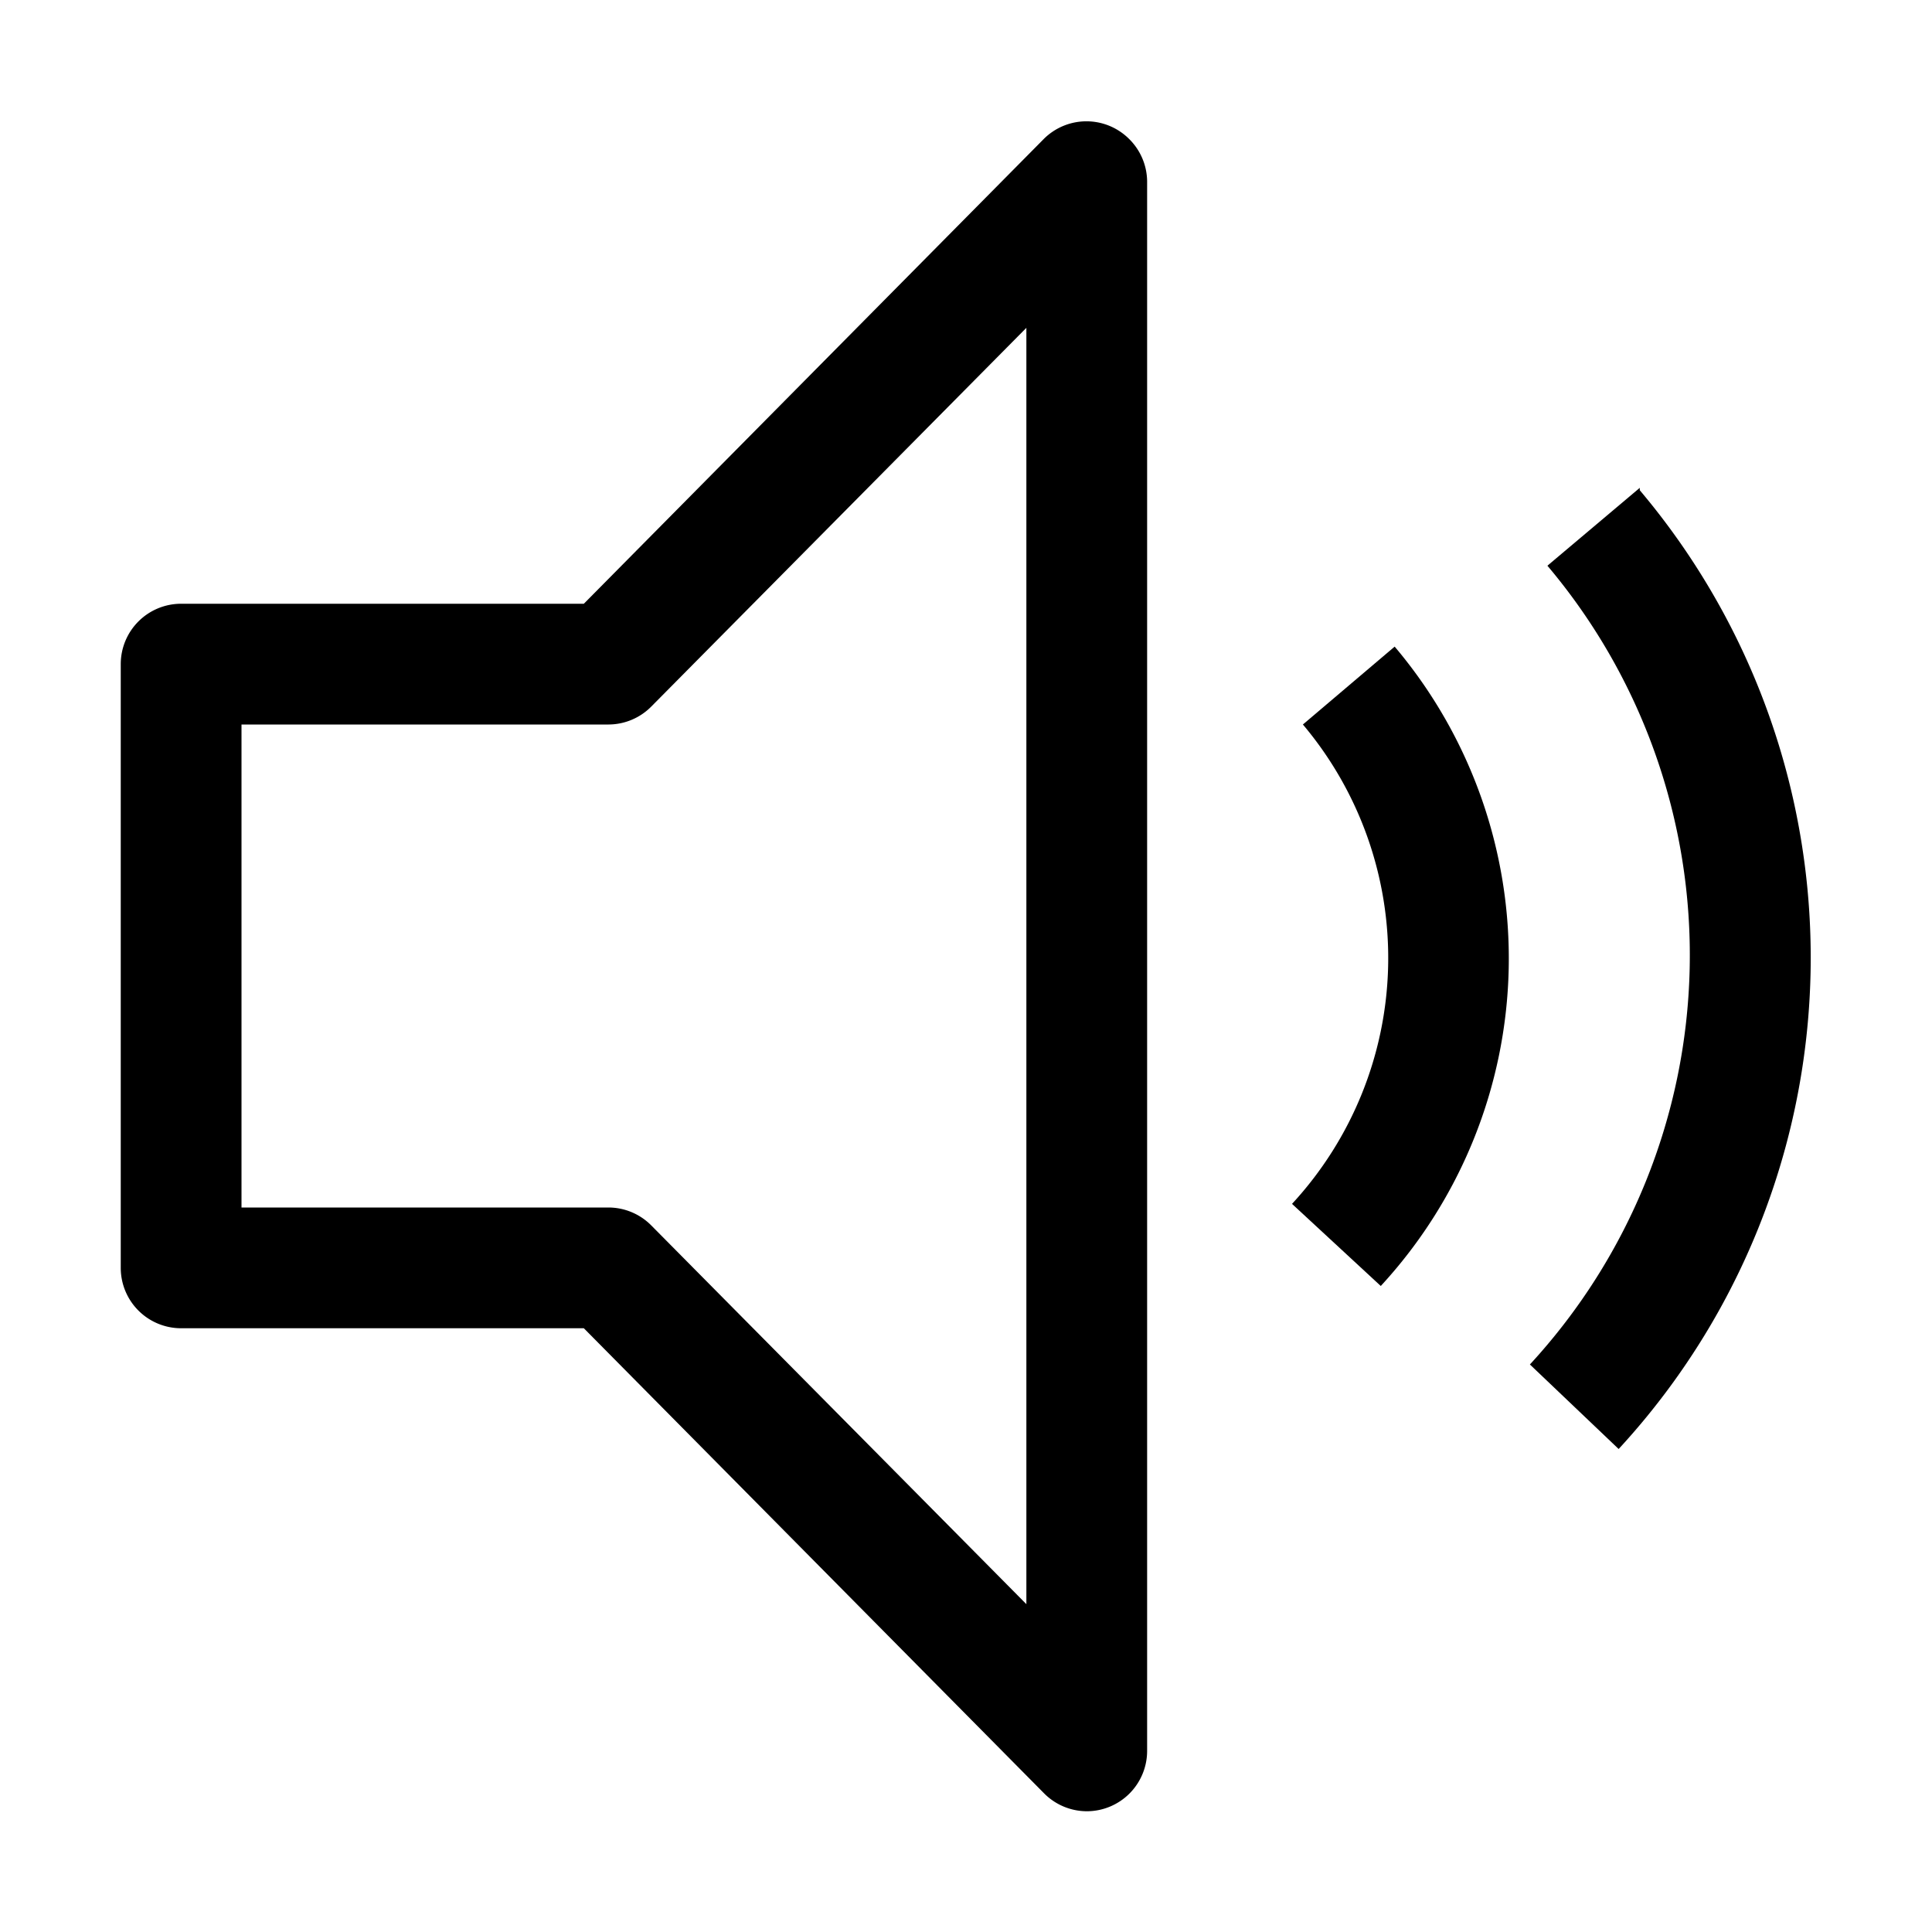
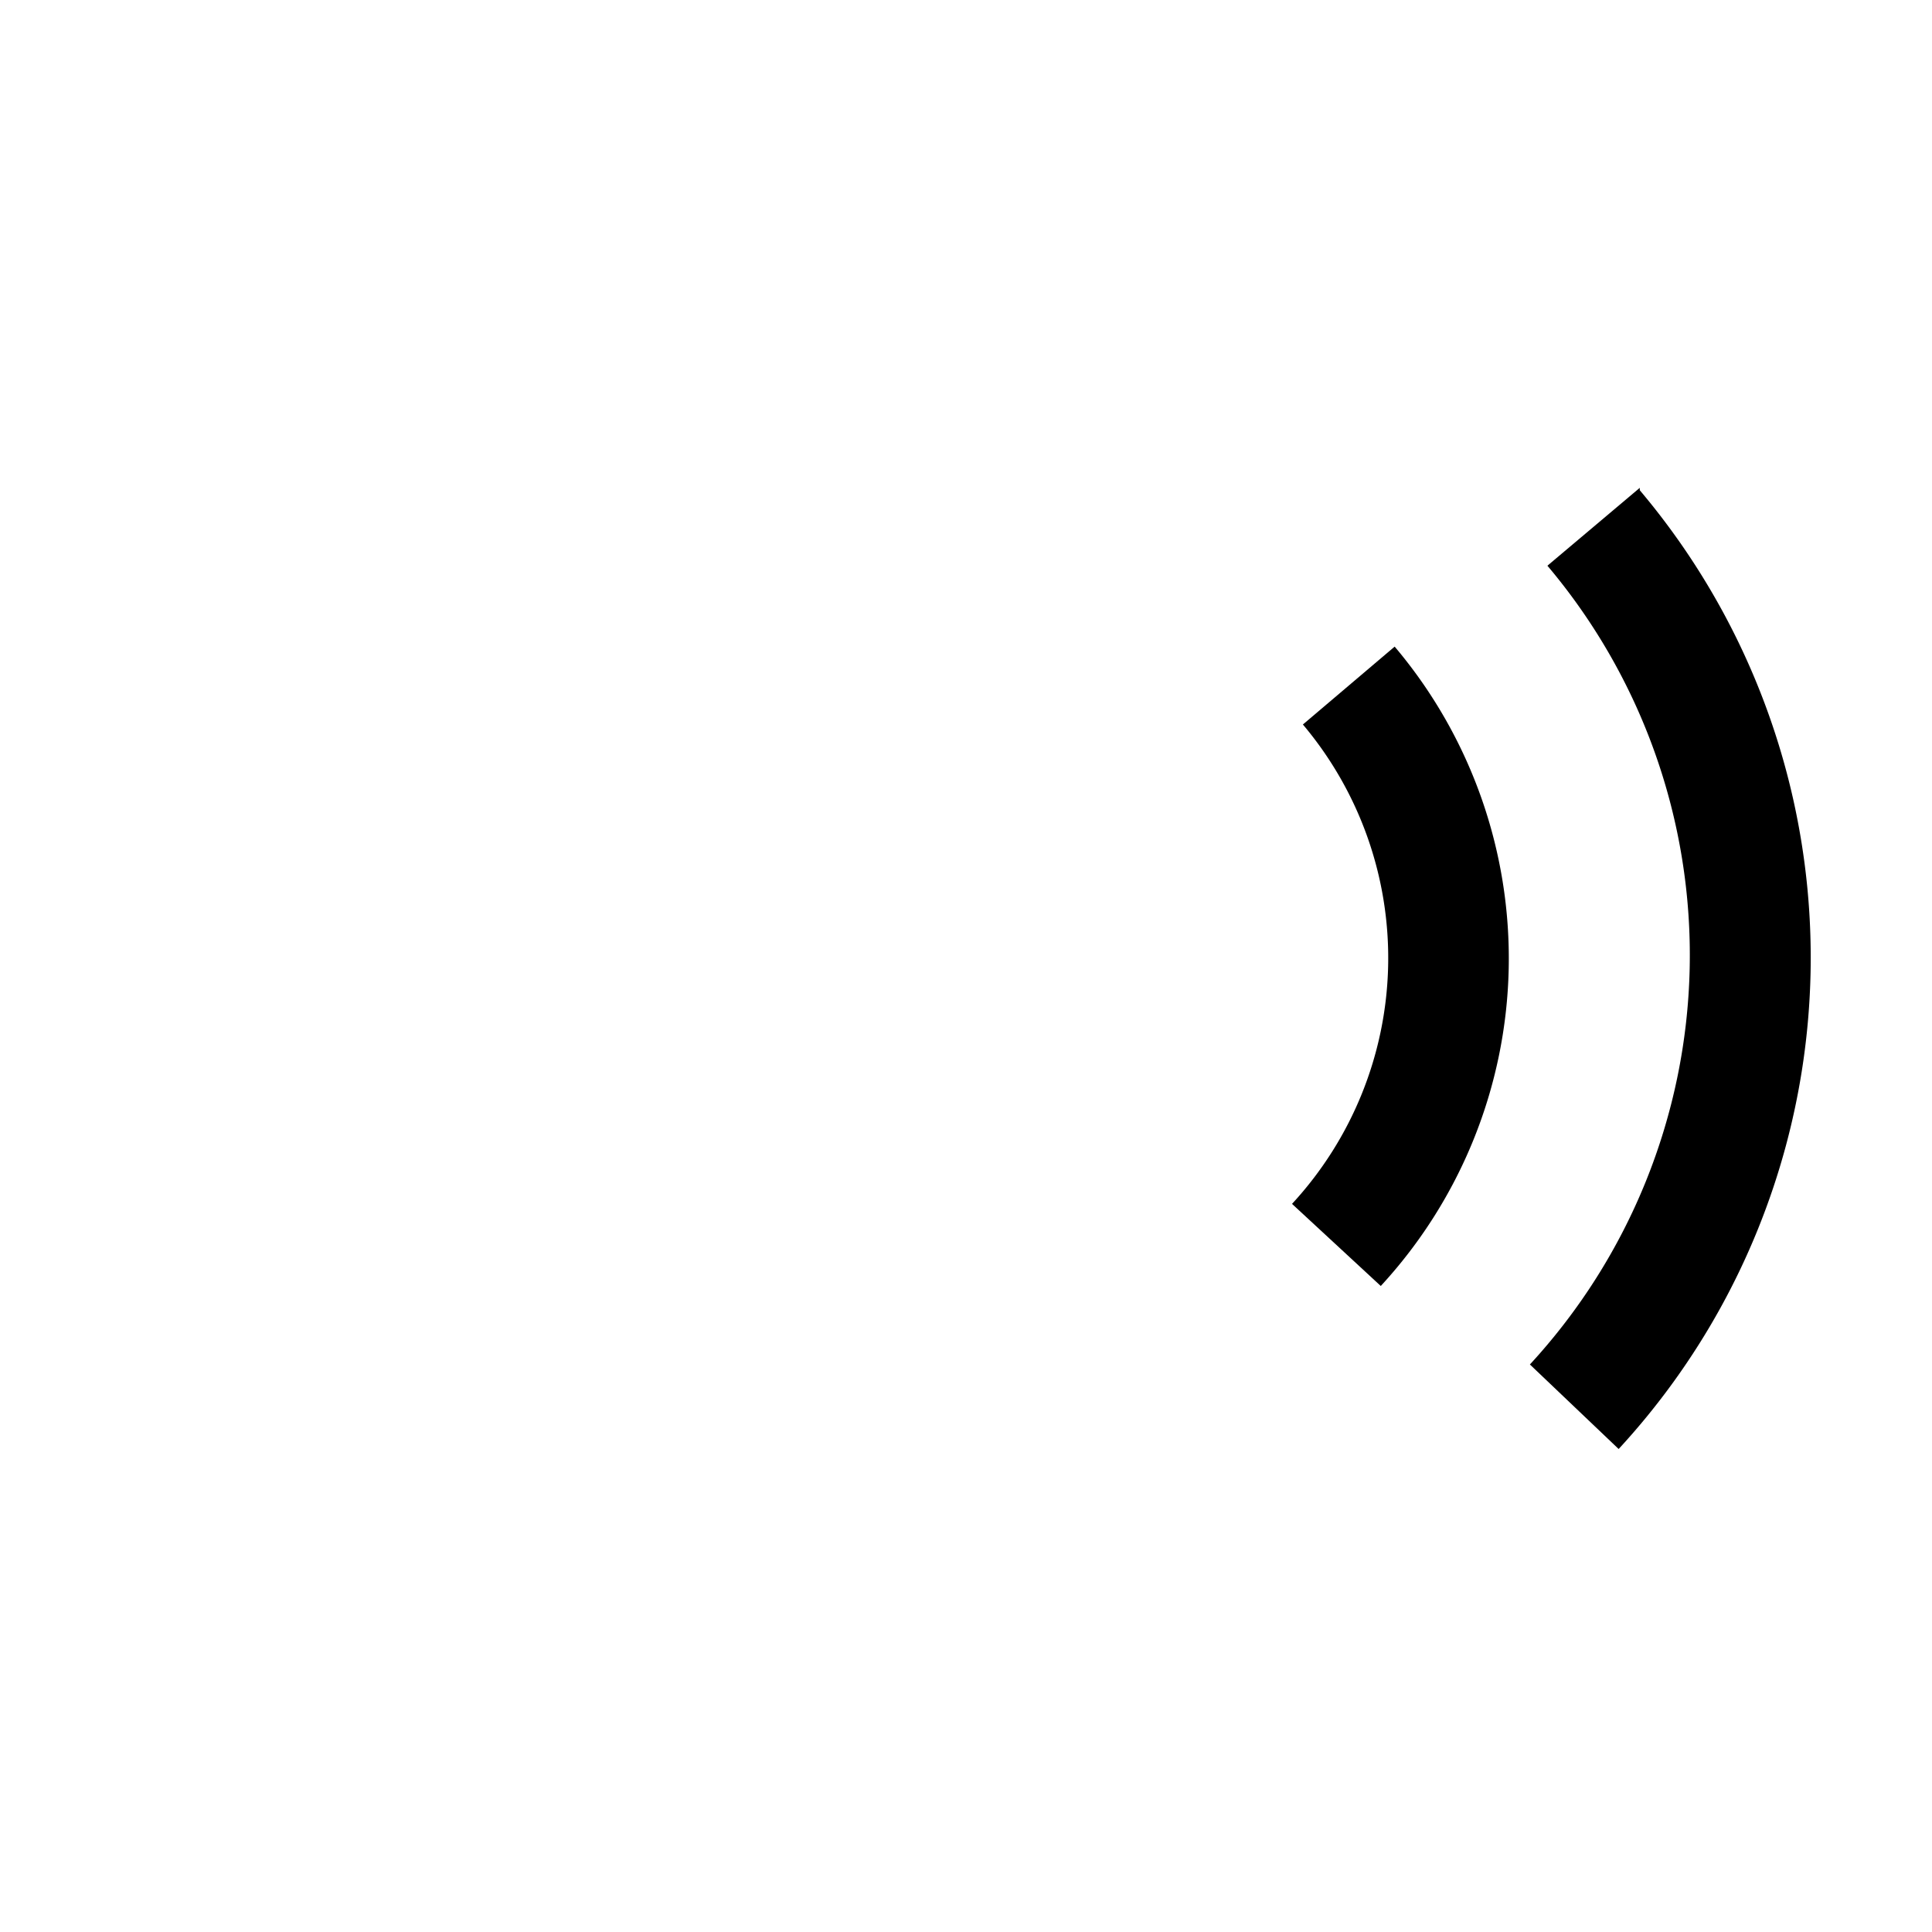
<svg xmlns="http://www.w3.org/2000/svg" width="800px" height="800px" viewBox="0 0 32 32" id="icon">
  <defs>
    <style>.cls-1{fill:#000000;}.cls-2{fill:none;}</style>
  </defs>
  <title>volume--up</title>
  <path d="M27.16,8.08,25.63,9.37a10,10,0,0,1-.29,13.23L26.81,24a12,12,0,0,0,.35-15.88Z" />
-   <path d="M21.58,12a6,6,0,0,1-.18,7.94l1.47,1.36a8,8,0,0,0,.23-10.59Z" />
-   <path class="cls-1" d="M18,30a1,1,0,0,1-.71-.3L9.67,22H3a1,1,0,0,1-1-1H2V11a1,1,0,0,1,1-1H9.67l7.62-7.7a1,1,0,0,1,1.41,0A1,1,0,0,1,19,3V29A1,1,0,0,1,18,30ZM4,20h6.08a1,1,0,0,1,.71.3L17,26.57V5.43L10.79,11.7a1,1,0,0,1-.71.3H4Z" />
+   <path d="M21.58,12a6,6,0,0,1-.18,7.94l1.47,1.36a8,8,0,0,0,.23-10.59" />
  <rect id="_Transparent_Rectangle_" data-name="&lt;Transparent Rectangle&gt;" class="cls-2" width="32" height="32" />
</svg>